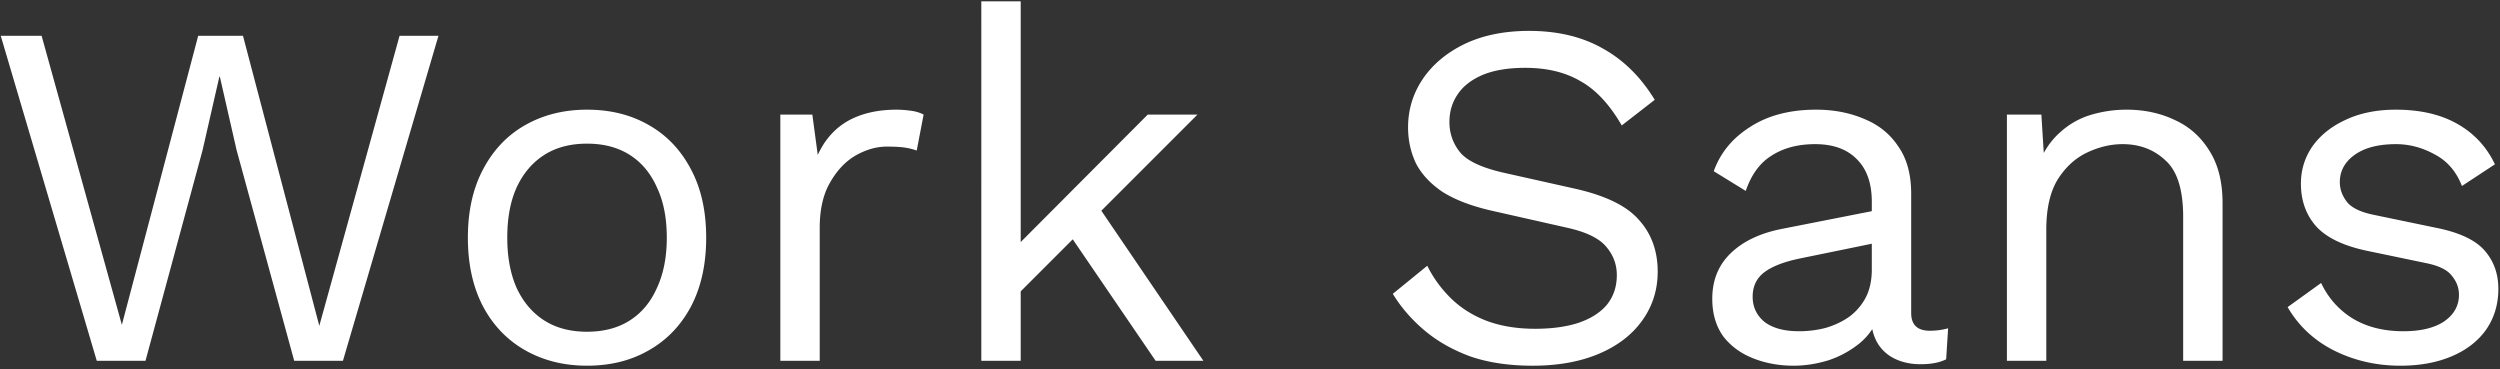
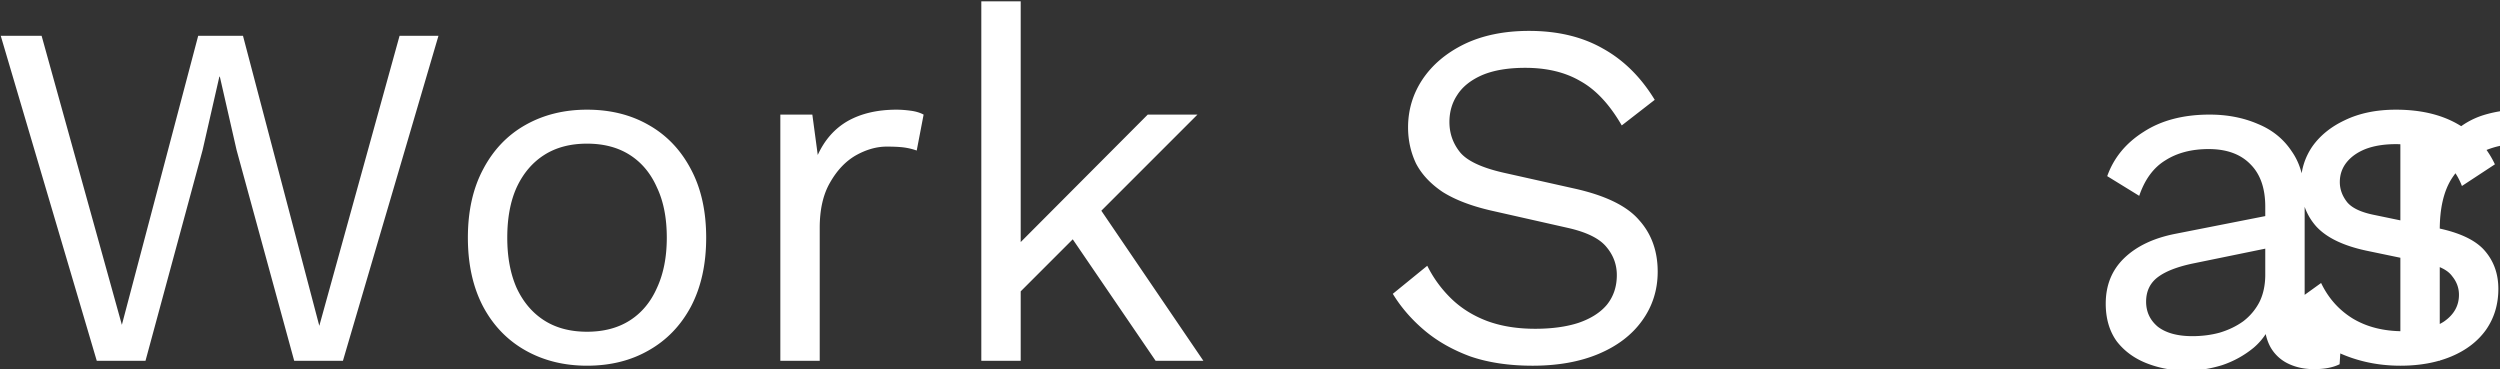
<svg xmlns="http://www.w3.org/2000/svg" width="589" height="87" fill="none">
  <rect width="100%" height="100%" fill="#333333" stroke="none" />
-   <path fill="#fff" d="M565.527 86.16c-5.645 0-10.865-1.199-15.66-3.596-4.717-2.397-8.352-5.8-10.904-10.208l7.888-5.684c1.702 3.557 4.176 6.341 7.424 8.352 3.326 2.01 7.308 3.016 11.948 3.016 4.099 0 7.308-.773 9.628-2.32 2.32-1.624 3.48-3.712 3.48-6.264 0-1.624-.541-3.093-1.624-4.408-1.005-1.392-2.977-2.397-5.916-3.016l-13.92-2.9c-5.645-1.16-9.705-3.093-12.18-5.8-2.397-2.707-3.596-6.07-3.596-10.092 0-3.17.89-6.07 2.668-8.7 1.856-2.63 4.447-4.717 7.772-6.264 3.403-1.624 7.386-2.436 11.948-2.436 5.723 0 10.556 1.121 14.5 3.364 3.944 2.243 6.883 5.413 8.816 9.512l-7.772 5.104c-1.314-3.403-3.441-5.877-6.38-7.424-2.938-1.624-5.993-2.436-9.164-2.436-2.784 0-5.181.387-7.192 1.16-1.933.773-3.441 1.856-4.524 3.248-1.005 1.315-1.508 2.823-1.508 4.524s.58 3.287 1.74 4.756c1.16 1.392 3.326 2.397 6.496 3.016l14.5 3.016c5.414 1.083 9.203 2.861 11.368 5.336 2.166 2.475 3.248 5.49 3.248 9.048 0 3.635-.966 6.844-2.9 9.628-1.933 2.707-4.64 4.795-8.12 6.264-3.48 1.47-7.501 2.204-12.064 2.204Zm-92.7-1.16V27h8.12l.812 12.992-1.508-1.276c1.237-3.093 2.9-5.568 4.988-7.424a18.721 18.721 0 0 1 7.192-4.176 29.21 29.21 0 0 1 8.584-1.276c4.176 0 7.965.812 11.368 2.436 3.403 1.547 6.109 3.944 8.12 7.192 2.088 3.248 3.132 7.385 3.132 12.412V85h-9.28V51.128c0-6.419-1.392-10.865-4.176-13.34-2.707-2.552-6.071-3.828-10.092-3.828-2.784 0-5.568.657-8.352 1.972-2.784 1.315-5.104 3.441-6.96 6.38-1.779 2.939-2.668 6.883-2.668 11.832V85h-9.28Zm-31.831-37.468c0-4.33-1.16-7.656-3.48-9.976-2.32-2.397-5.607-3.596-9.86-3.596-4.021 0-7.424.89-10.208 2.668-2.784 1.701-4.833 4.485-6.148 8.352l-7.54-4.64c1.547-4.33 4.408-7.81 8.584-10.44 4.176-2.707 9.357-4.06 15.544-4.06 4.176 0 7.965.735 11.368 2.204 3.403 1.392 6.071 3.557 8.004 6.496 2.011 2.861 3.016 6.573 3.016 11.136v28.072c0 2.784 1.469 4.176 4.408 4.176 1.469 0 2.9-.193 4.292-.58l-.464 7.308c-1.547.773-3.557 1.16-6.032 1.16-2.243 0-4.253-.425-6.032-1.276a9.518 9.518 0 0 1-4.176-3.828c-1.005-1.779-1.508-3.983-1.508-6.612v-1.16l2.32.348c-.928 3.016-2.513 5.49-4.756 7.424a23.26 23.26 0 0 1-7.54 4.176c-2.784.85-5.529 1.276-8.236 1.276-3.403 0-6.573-.58-9.512-1.74-2.939-1.16-5.297-2.9-7.076-5.22-1.701-2.397-2.552-5.336-2.552-8.816 0-4.33 1.431-7.888 4.292-10.672 2.939-2.861 6.999-4.795 12.18-5.8l22.968-4.524v7.656l-18.676 3.828c-3.789.773-6.612 1.856-8.468 3.248-1.856 1.392-2.784 3.325-2.784 5.8 0 2.397.928 4.37 2.784 5.916 1.933 1.47 4.64 2.204 8.12 2.204 2.243 0 4.369-.27 6.38-.812 2.088-.619 3.944-1.508 5.568-2.668a13.452 13.452 0 0 0 3.828-4.524c.928-1.856 1.392-4.021 1.392-6.496V47.532ZM360.276 7.28c6.728 0 12.528 1.392 17.4 4.176 4.872 2.707 8.932 6.728 12.18 12.064l-7.772 6.032c-2.861-4.95-6.109-8.43-9.744-10.44-3.557-2.088-7.888-3.132-12.992-3.132-4.098 0-7.501.58-10.208 1.74-2.629 1.16-4.562 2.707-5.8 4.64-1.237 1.856-1.856 3.983-1.856 6.38 0 2.707.851 5.104 2.552 7.192 1.702 2.01 5.104 3.596 10.208 4.756l16.588 3.712c7.347 1.624 12.451 4.099 15.312 7.424 2.939 3.248 4.408 7.308 4.408 12.18 0 4.33-1.237 8.197-3.712 11.6-2.397 3.325-5.8 5.916-10.208 7.772-4.408 1.856-9.589 2.784-15.544 2.784-5.568 0-10.478-.735-14.732-2.204-4.176-1.547-7.772-3.596-10.788-6.148-3.016-2.552-5.49-5.413-7.424-8.584l8.12-6.612a28.376 28.376 0 0 0 5.684 7.772c2.32 2.243 5.104 3.983 8.352 5.22 3.326 1.237 7.115 1.856 11.368 1.856 3.944 0 7.347-.464 10.208-1.392 2.939-1.005 5.182-2.436 6.728-4.292 1.547-1.933 2.32-4.253 2.32-6.96 0-2.475-.812-4.679-2.436-6.612-1.624-2.01-4.678-3.519-9.164-4.524l-17.98-4.06c-4.717-1.083-8.545-2.552-11.484-4.408-2.861-1.933-4.949-4.176-6.264-6.728-1.237-2.63-1.856-5.452-1.856-8.468 0-4.099 1.122-7.85 3.364-11.252 2.32-3.48 5.607-6.264 9.86-8.352 4.331-2.088 9.435-3.132 15.312-3.132ZM282.122 27l-25.056 25.056-2.204 2.204-19.024 19.024v-11.6L270.406 27h11.716ZM240.478.32V85h-9.28V.32h9.28Zm17.4 46.98L283.514 85h-11.252l-22.156-32.48 7.772-5.22ZM183.847 85V27h7.54l1.276 9.512c1.624-3.557 3.982-6.225 7.076-8.004 3.17-1.779 6.998-2.668 11.484-2.668 1.005 0 2.088.077 3.248.232 1.237.155 2.281.464 3.132.928l-1.624 8.468a14.676 14.676 0 0 0-2.784-.696c-1.006-.155-2.436-.232-4.292-.232-2.398 0-4.834.696-7.308 2.088-2.398 1.392-4.408 3.519-6.032 6.38-1.624 2.784-2.436 6.341-2.436 10.672V85h-9.28Zm-45.543-59.16c5.491 0 10.324 1.199 14.5 3.596 4.253 2.397 7.579 5.877 9.976 10.44 2.397 4.485 3.596 9.86 3.596 16.124 0 6.264-1.199 11.677-3.596 16.24-2.397 4.485-5.723 7.927-9.976 10.324-4.176 2.397-9.009 3.596-14.5 3.596-5.413 0-10.247-1.199-14.5-3.596-4.253-2.397-7.579-5.839-9.976-10.324-2.397-4.563-3.596-9.976-3.596-16.24 0-6.264 1.199-11.639 3.596-16.124 2.397-4.563 5.723-8.043 9.976-10.44 4.253-2.397 9.087-3.596 14.5-3.596Zm0 8.004c-3.944 0-7.308.89-10.092 2.668-2.784 1.779-4.949 4.33-6.496 7.656-1.469 3.248-2.204 7.192-2.204 11.832 0 4.563.735 8.507 2.204 11.832 1.547 3.325 3.712 5.877 6.496 7.656 2.784 1.779 6.148 2.668 10.092 2.668 3.944 0 7.308-.89 10.092-2.668 2.784-1.779 4.911-4.33 6.38-7.656 1.547-3.325 2.32-7.27 2.32-11.832 0-4.64-.773-8.584-2.32-11.832-1.469-3.325-3.596-5.877-6.38-7.656s-6.148-2.668-10.092-2.668ZM22.796 85 .176 8.44h9.628l18.908 68.092L46.692 8.44h10.556l17.98 68.324L94.136 8.44h9.164L80.796 85H69.312L55.74 35.352l-3.944-17.284h-.116l-3.944 17.284L34.28 85H22.796Z" />
+   <path fill="#fff" d="M565.527 86.16c-5.645 0-10.865-1.199-15.66-3.596-4.717-2.397-8.352-5.8-10.904-10.208l7.888-5.684c1.702 3.557 4.176 6.341 7.424 8.352 3.326 2.01 7.308 3.016 11.948 3.016 4.099 0 7.308-.773 9.628-2.32 2.32-1.624 3.48-3.712 3.48-6.264 0-1.624-.541-3.093-1.624-4.408-1.005-1.392-2.977-2.397-5.916-3.016l-13.92-2.9c-5.645-1.16-9.705-3.093-12.18-5.8-2.397-2.707-3.596-6.07-3.596-10.092 0-3.17.89-6.07 2.668-8.7 1.856-2.63 4.447-4.717 7.772-6.264 3.403-1.624 7.386-2.436 11.948-2.436 5.723 0 10.556 1.121 14.5 3.364 3.944 2.243 6.883 5.413 8.816 9.512l-7.772 5.104c-1.314-3.403-3.441-5.877-6.38-7.424-2.938-1.624-5.993-2.436-9.164-2.436-2.784 0-5.181.387-7.192 1.16-1.933.773-3.441 1.856-4.524 3.248-1.005 1.315-1.508 2.823-1.508 4.524s.58 3.287 1.74 4.756c1.16 1.392 3.326 2.397 6.496 3.016l14.5 3.016c5.414 1.083 9.203 2.861 11.368 5.336 2.166 2.475 3.248 5.49 3.248 9.048 0 3.635-.966 6.844-2.9 9.628-1.933 2.707-4.64 4.795-8.12 6.264-3.48 1.47-7.501 2.204-12.064 2.204ZV27h8.12l.812 12.992-1.508-1.276c1.237-3.093 2.9-5.568 4.988-7.424a18.721 18.721 0 0 1 7.192-4.176 29.21 29.21 0 0 1 8.584-1.276c4.176 0 7.965.812 11.368 2.436 3.403 1.547 6.109 3.944 8.12 7.192 2.088 3.248 3.132 7.385 3.132 12.412V85h-9.28V51.128c0-6.419-1.392-10.865-4.176-13.34-2.707-2.552-6.071-3.828-10.092-3.828-2.784 0-5.568.657-8.352 1.972-2.784 1.315-5.104 3.441-6.96 6.38-1.779 2.939-2.668 6.883-2.668 11.832V85h-9.28Zm-31.831-37.468c0-4.33-1.16-7.656-3.48-9.976-2.32-2.397-5.607-3.596-9.86-3.596-4.021 0-7.424.89-10.208 2.668-2.784 1.701-4.833 4.485-6.148 8.352l-7.54-4.64c1.547-4.33 4.408-7.81 8.584-10.44 4.176-2.707 9.357-4.06 15.544-4.06 4.176 0 7.965.735 11.368 2.204 3.403 1.392 6.071 3.557 8.004 6.496 2.011 2.861 3.016 6.573 3.016 11.136v28.072c0 2.784 1.469 4.176 4.408 4.176 1.469 0 2.9-.193 4.292-.58l-.464 7.308c-1.547.773-3.557 1.16-6.032 1.16-2.243 0-4.253-.425-6.032-1.276a9.518 9.518 0 0 1-4.176-3.828c-1.005-1.779-1.508-3.983-1.508-6.612v-1.16l2.32.348c-.928 3.016-2.513 5.49-4.756 7.424a23.26 23.26 0 0 1-7.54 4.176c-2.784.85-5.529 1.276-8.236 1.276-3.403 0-6.573-.58-9.512-1.74-2.939-1.16-5.297-2.9-7.076-5.22-1.701-2.397-2.552-5.336-2.552-8.816 0-4.33 1.431-7.888 4.292-10.672 2.939-2.861 6.999-4.795 12.18-5.8l22.968-4.524v7.656l-18.676 3.828c-3.789.773-6.612 1.856-8.468 3.248-1.856 1.392-2.784 3.325-2.784 5.8 0 2.397.928 4.37 2.784 5.916 1.933 1.47 4.64 2.204 8.12 2.204 2.243 0 4.369-.27 6.38-.812 2.088-.619 3.944-1.508 5.568-2.668a13.452 13.452 0 0 0 3.828-4.524c.928-1.856 1.392-4.021 1.392-6.496V47.532ZM360.276 7.28c6.728 0 12.528 1.392 17.4 4.176 4.872 2.707 8.932 6.728 12.18 12.064l-7.772 6.032c-2.861-4.95-6.109-8.43-9.744-10.44-3.557-2.088-7.888-3.132-12.992-3.132-4.098 0-7.501.58-10.208 1.74-2.629 1.16-4.562 2.707-5.8 4.64-1.237 1.856-1.856 3.983-1.856 6.38 0 2.707.851 5.104 2.552 7.192 1.702 2.01 5.104 3.596 10.208 4.756l16.588 3.712c7.347 1.624 12.451 4.099 15.312 7.424 2.939 3.248 4.408 7.308 4.408 12.18 0 4.33-1.237 8.197-3.712 11.6-2.397 3.325-5.8 5.916-10.208 7.772-4.408 1.856-9.589 2.784-15.544 2.784-5.568 0-10.478-.735-14.732-2.204-4.176-1.547-7.772-3.596-10.788-6.148-3.016-2.552-5.49-5.413-7.424-8.584l8.12-6.612a28.376 28.376 0 0 0 5.684 7.772c2.32 2.243 5.104 3.983 8.352 5.22 3.326 1.237 7.115 1.856 11.368 1.856 3.944 0 7.347-.464 10.208-1.392 2.939-1.005 5.182-2.436 6.728-4.292 1.547-1.933 2.32-4.253 2.32-6.96 0-2.475-.812-4.679-2.436-6.612-1.624-2.01-4.678-3.519-9.164-4.524l-17.98-4.06c-4.717-1.083-8.545-2.552-11.484-4.408-2.861-1.933-4.949-4.176-6.264-6.728-1.237-2.63-1.856-5.452-1.856-8.468 0-4.099 1.122-7.85 3.364-11.252 2.32-3.48 5.607-6.264 9.86-8.352 4.331-2.088 9.435-3.132 15.312-3.132ZM282.122 27l-25.056 25.056-2.204 2.204-19.024 19.024v-11.6L270.406 27h11.716ZM240.478.32V85h-9.28V.32h9.28Zm17.4 46.98L283.514 85h-11.252l-22.156-32.48 7.772-5.22ZM183.847 85V27h7.54l1.276 9.512c1.624-3.557 3.982-6.225 7.076-8.004 3.17-1.779 6.998-2.668 11.484-2.668 1.005 0 2.088.077 3.248.232 1.237.155 2.281.464 3.132.928l-1.624 8.468a14.676 14.676 0 0 0-2.784-.696c-1.006-.155-2.436-.232-4.292-.232-2.398 0-4.834.696-7.308 2.088-2.398 1.392-4.408 3.519-6.032 6.38-1.624 2.784-2.436 6.341-2.436 10.672V85h-9.28Zm-45.543-59.16c5.491 0 10.324 1.199 14.5 3.596 4.253 2.397 7.579 5.877 9.976 10.44 2.397 4.485 3.596 9.86 3.596 16.124 0 6.264-1.199 11.677-3.596 16.24-2.397 4.485-5.723 7.927-9.976 10.324-4.176 2.397-9.009 3.596-14.5 3.596-5.413 0-10.247-1.199-14.5-3.596-4.253-2.397-7.579-5.839-9.976-10.324-2.397-4.563-3.596-9.976-3.596-16.24 0-6.264 1.199-11.639 3.596-16.124 2.397-4.563 5.723-8.043 9.976-10.44 4.253-2.397 9.087-3.596 14.5-3.596Zm0 8.004c-3.944 0-7.308.89-10.092 2.668-2.784 1.779-4.949 4.33-6.496 7.656-1.469 3.248-2.204 7.192-2.204 11.832 0 4.563.735 8.507 2.204 11.832 1.547 3.325 3.712 5.877 6.496 7.656 2.784 1.779 6.148 2.668 10.092 2.668 3.944 0 7.308-.89 10.092-2.668 2.784-1.779 4.911-4.33 6.38-7.656 1.547-3.325 2.32-7.27 2.32-11.832 0-4.64-.773-8.584-2.32-11.832-1.469-3.325-3.596-5.877-6.38-7.656s-6.148-2.668-10.092-2.668ZM22.796 85 .176 8.44h9.628l18.908 68.092L46.692 8.44h10.556l17.98 68.324L94.136 8.44h9.164L80.796 85H69.312L55.74 35.352l-3.944-17.284h-.116l-3.944 17.284L34.28 85H22.796Z" />
</svg>